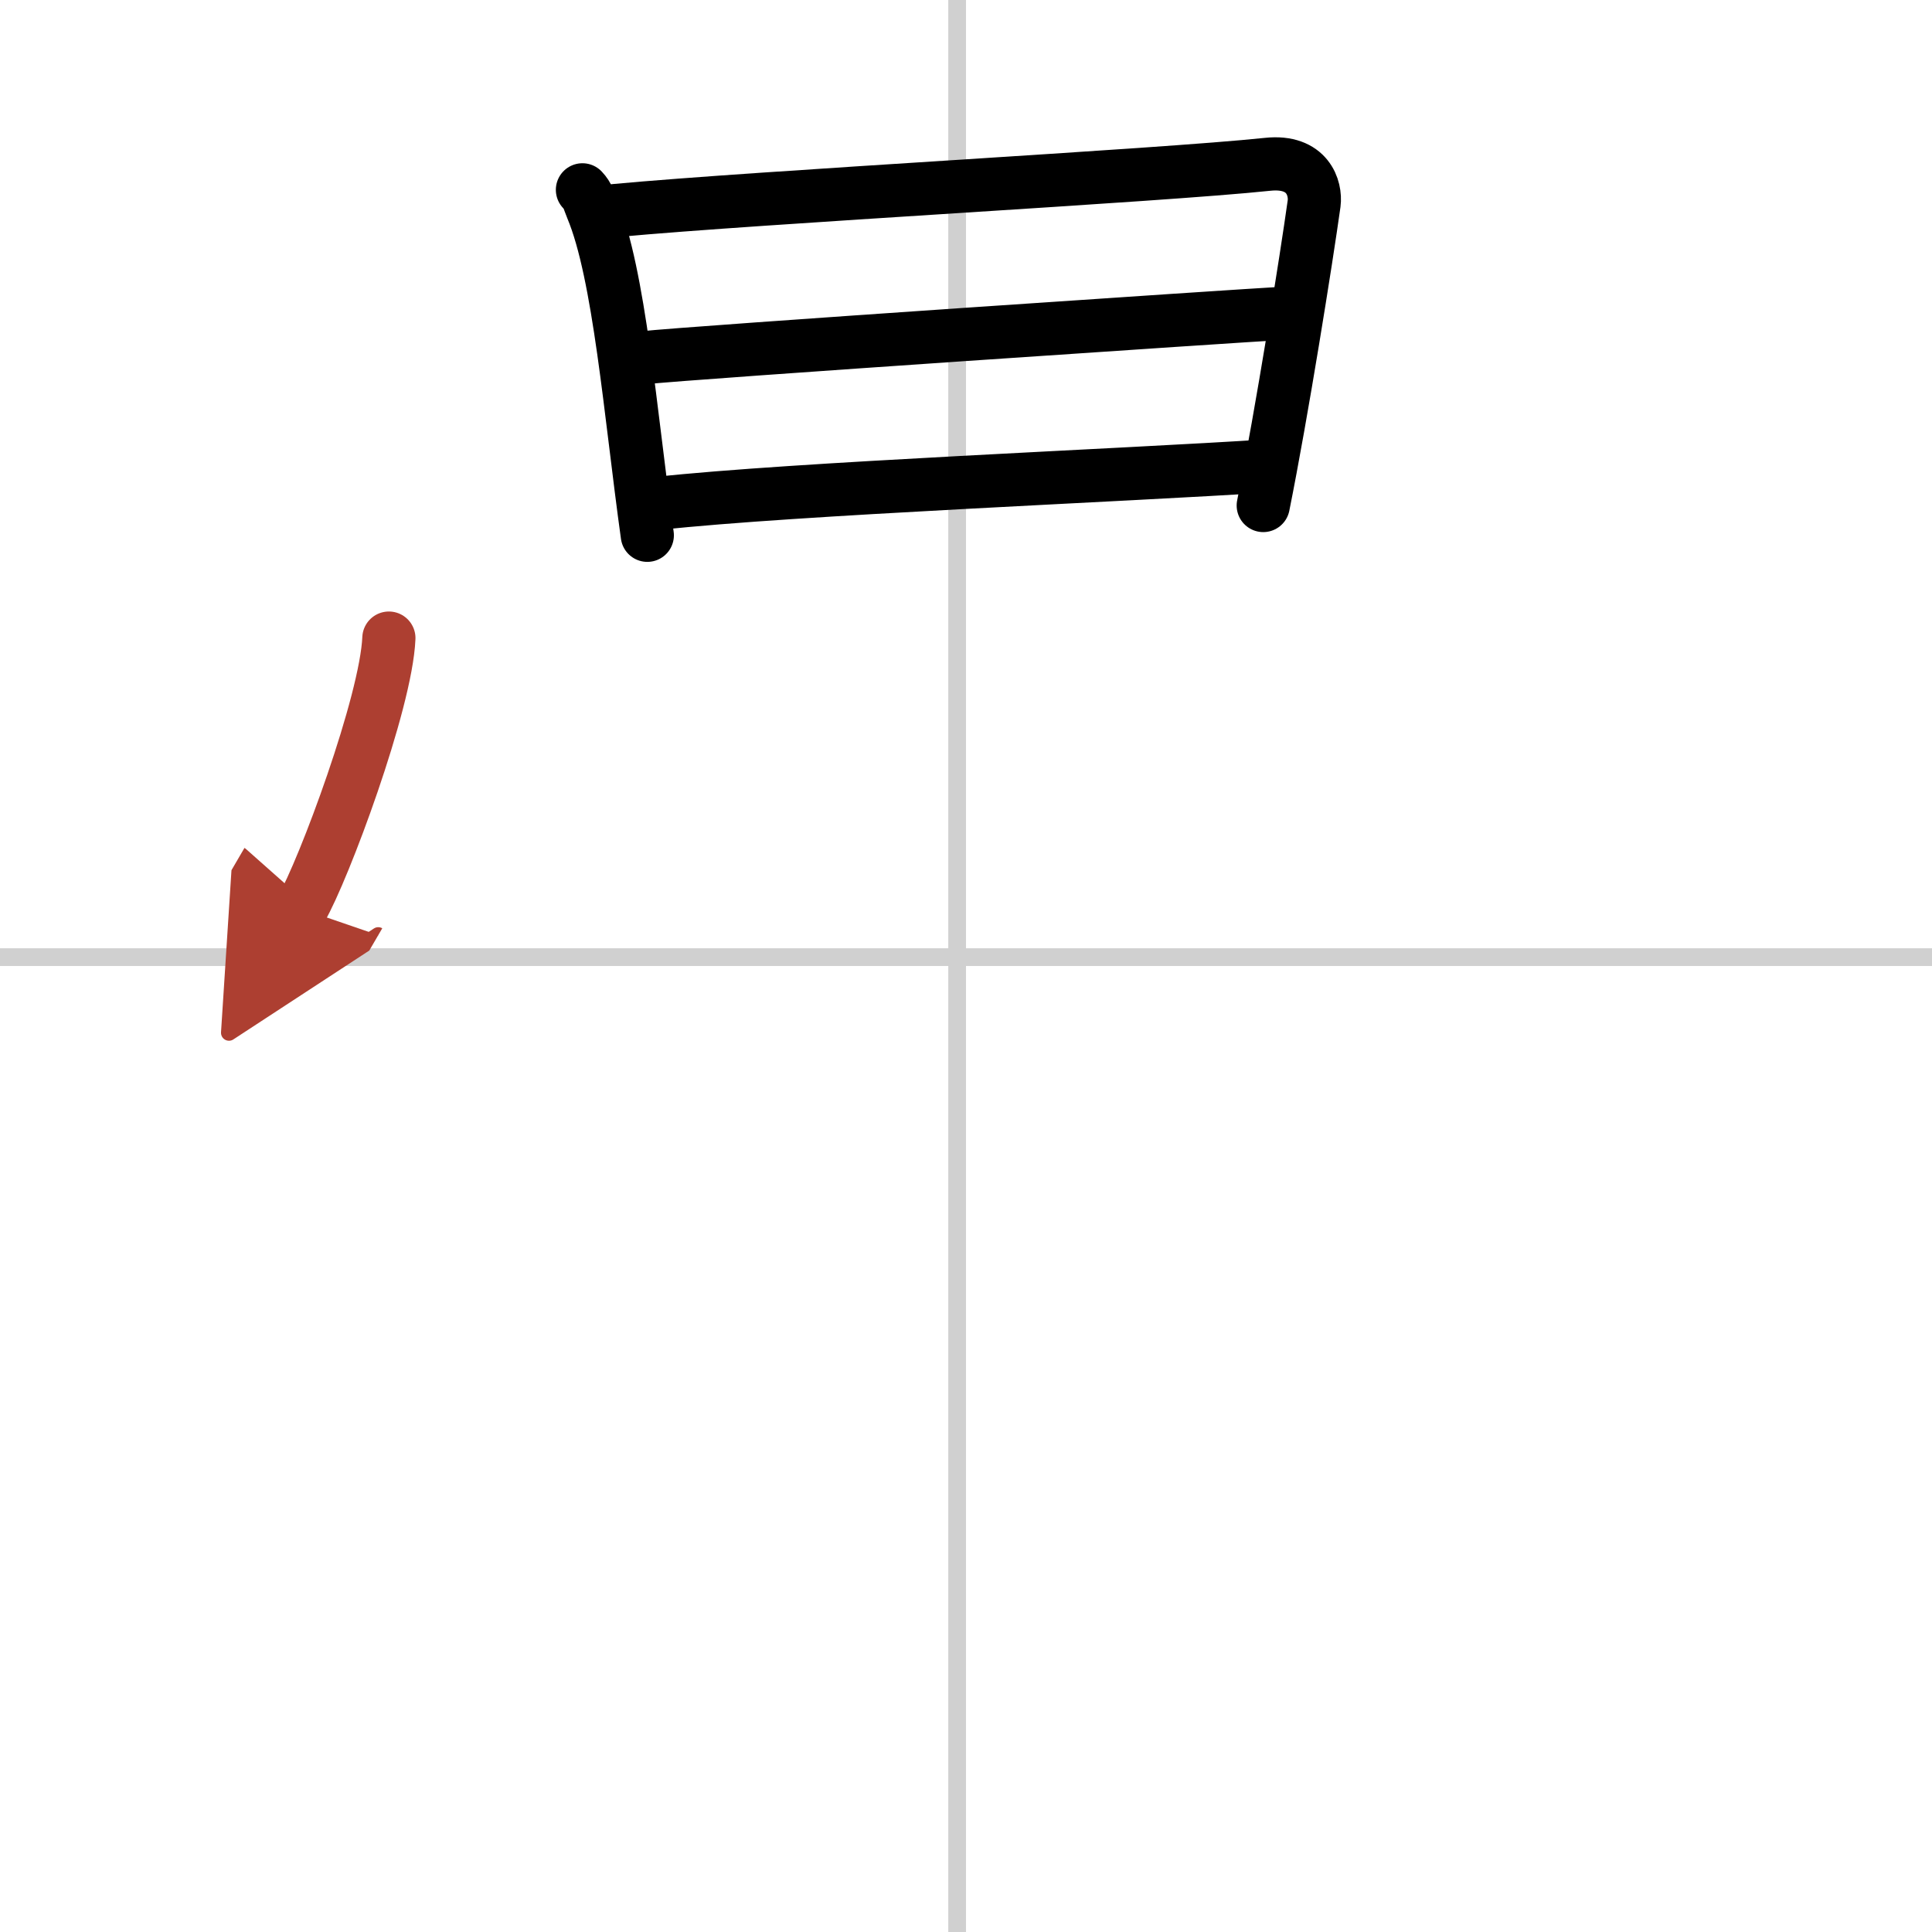
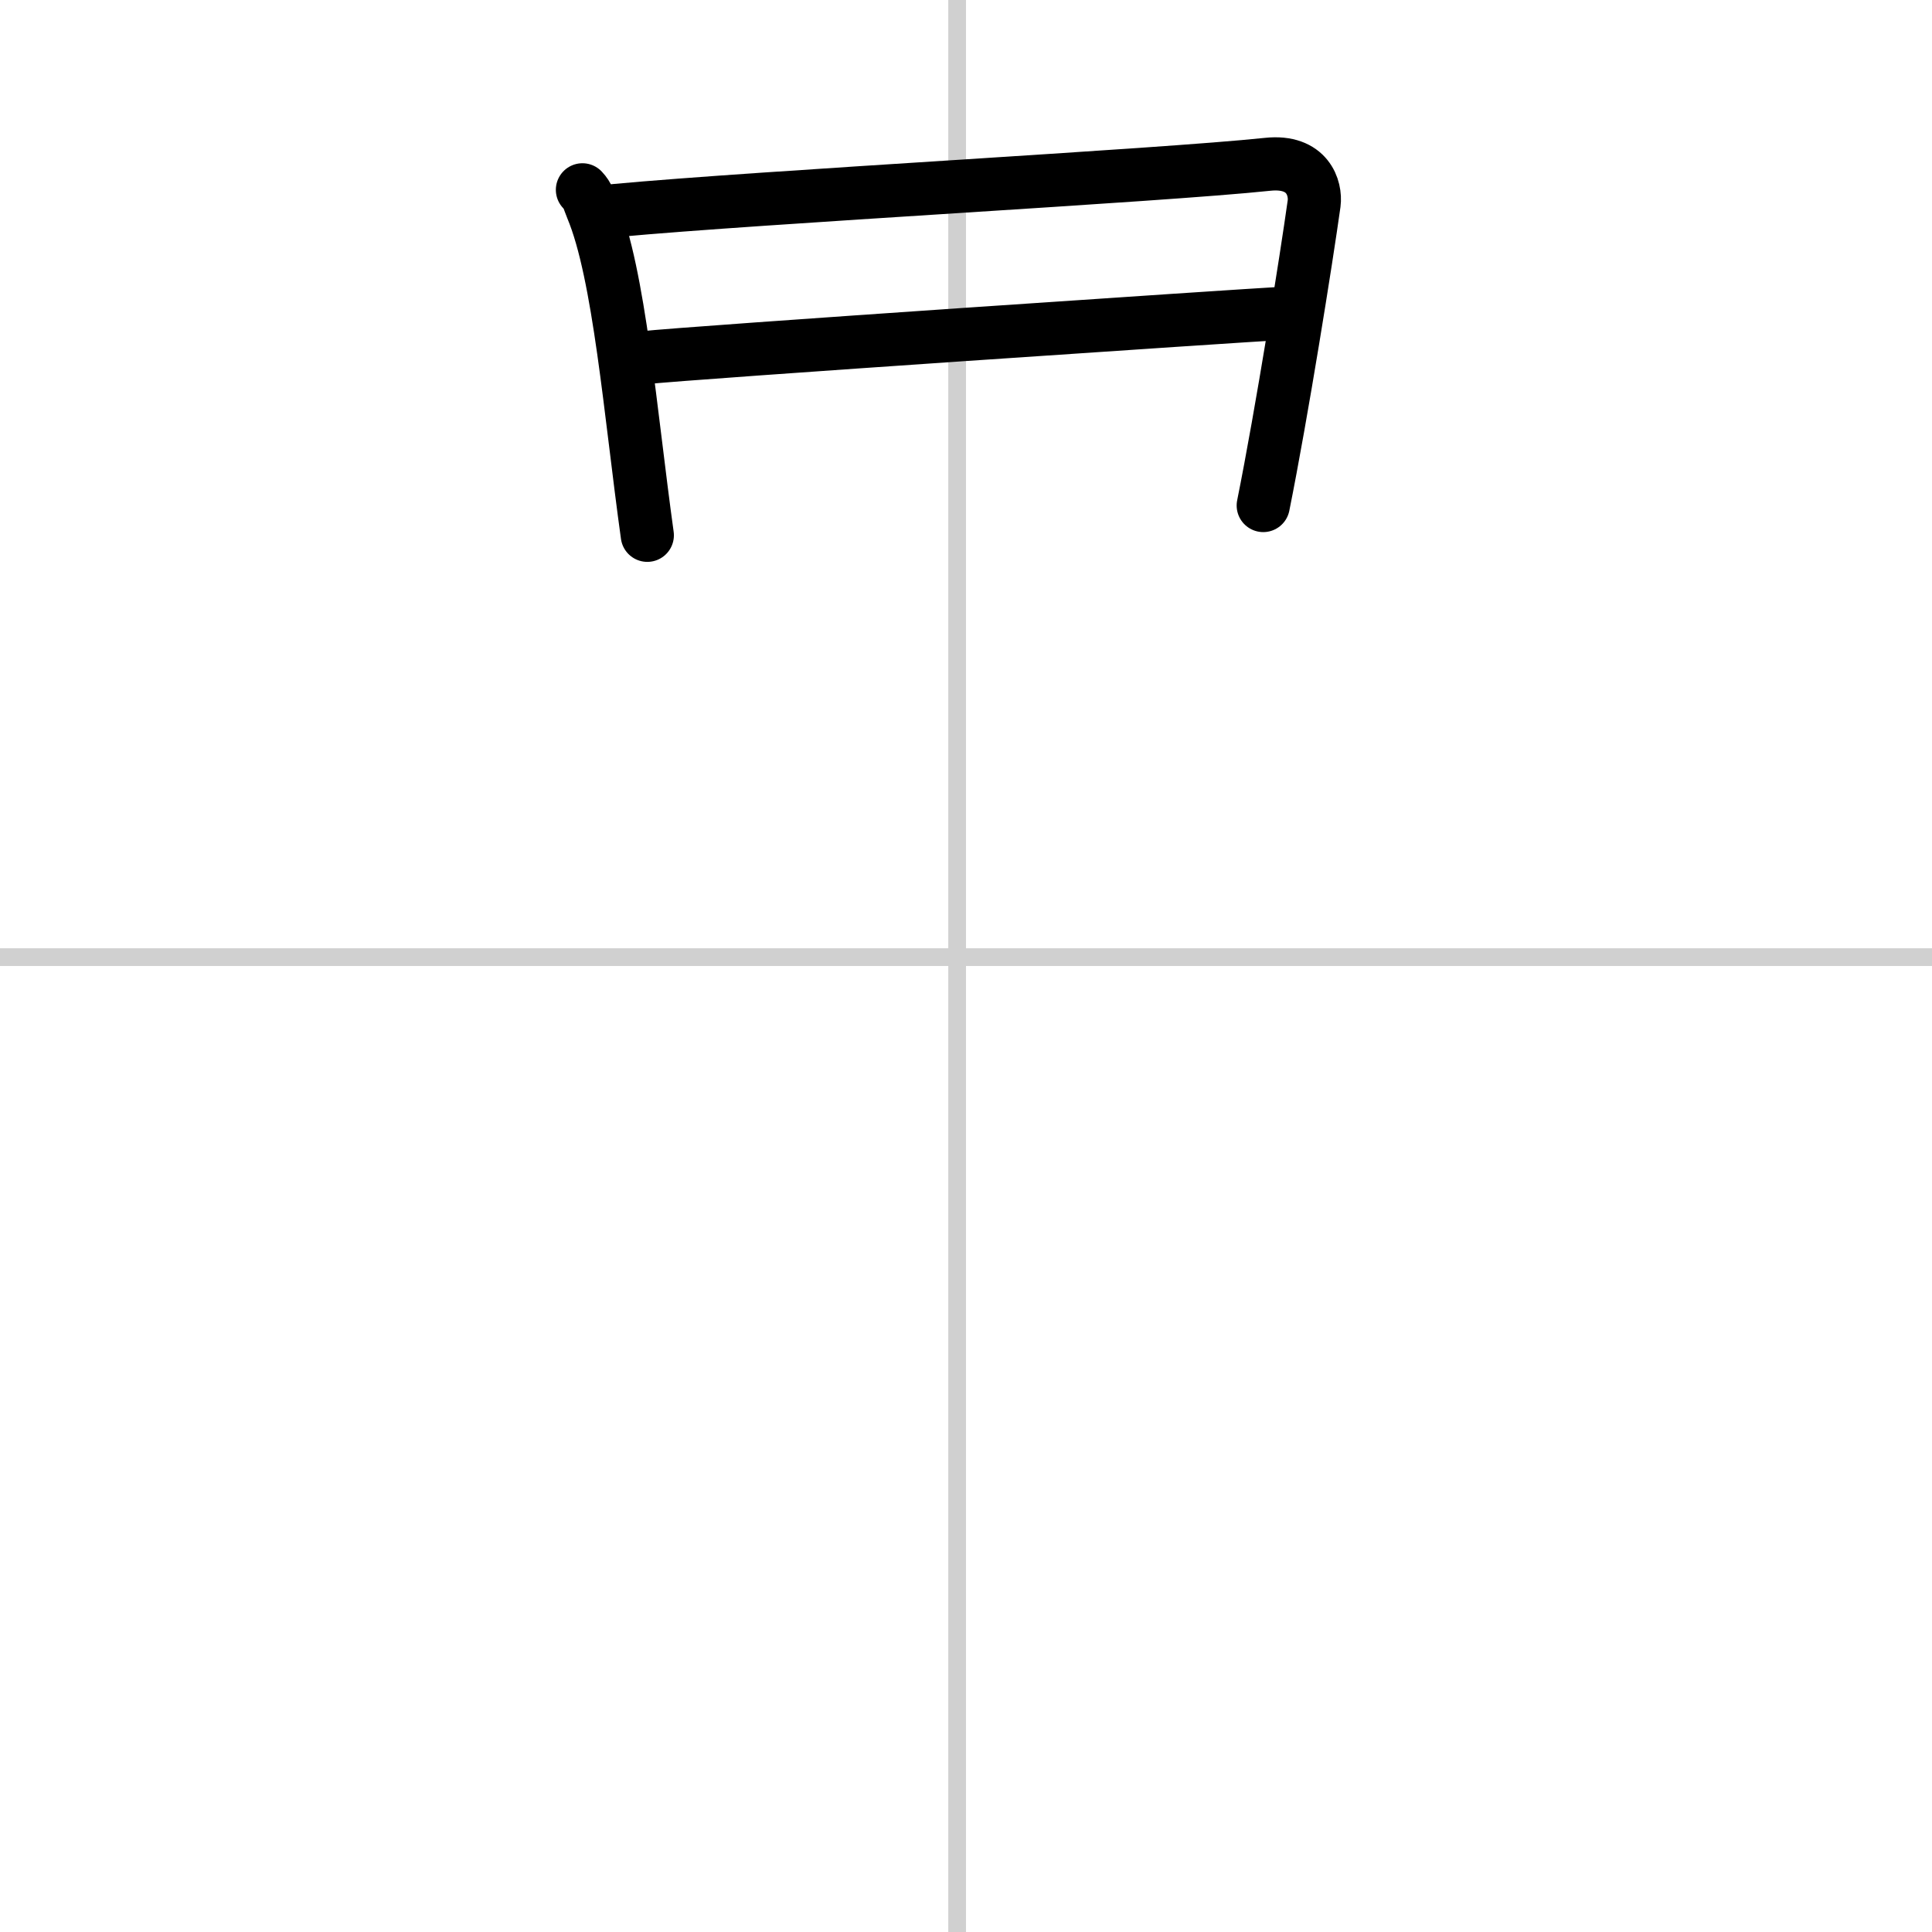
<svg xmlns="http://www.w3.org/2000/svg" width="400" height="400" viewBox="0 0 109 109">
  <defs>
    <marker id="a" markerWidth="4" orient="auto" refX="1" refY="5" viewBox="0 0 10 10">
      <polyline points="0 0 10 5 0 10 1 5" fill="#ad3f31" stroke="#ad3f31" />
    </marker>
  </defs>
  <g fill="none" stroke="#000" stroke-linecap="round" stroke-linejoin="round" stroke-width="3">
    <rect width="100%" height="100%" fill="#fff" stroke="#fff" />
    <line x1="54" x2="54" y2="109" stroke="#d0d0d0" stroke-width="1" />
    <line x2="109" y1="54" y2="54" stroke="#d0d0d0" stroke-width="1" />
    <path d="m32.86 10.71c0.34 0.36 0.35 0.6 0.54 1.05 1.55 3.7 2.16 11.54 3.12 18.44" />
    <path d="m34.69 11.88c8.27-0.77 30.66-1.96 36.83-2.61 2.27-0.24 2.73 1.36 2.62 2.21-0.43 3.09-1.83 11.88-2.87 17.04" />
    <path d="m36.24 20.19c2.7-0.3 33.87-2.39 36.1-2.51" />
-     <path d="m37.12 28.4c7.66-0.84 26.28-1.58 34.5-2.12" />
-     <path d="m21.94 36c-0.15 3.63-3.68 13.11-4.94 15.27" marker-end="url(#a)" stroke="#ad3f31" />
  </g>
</svg>